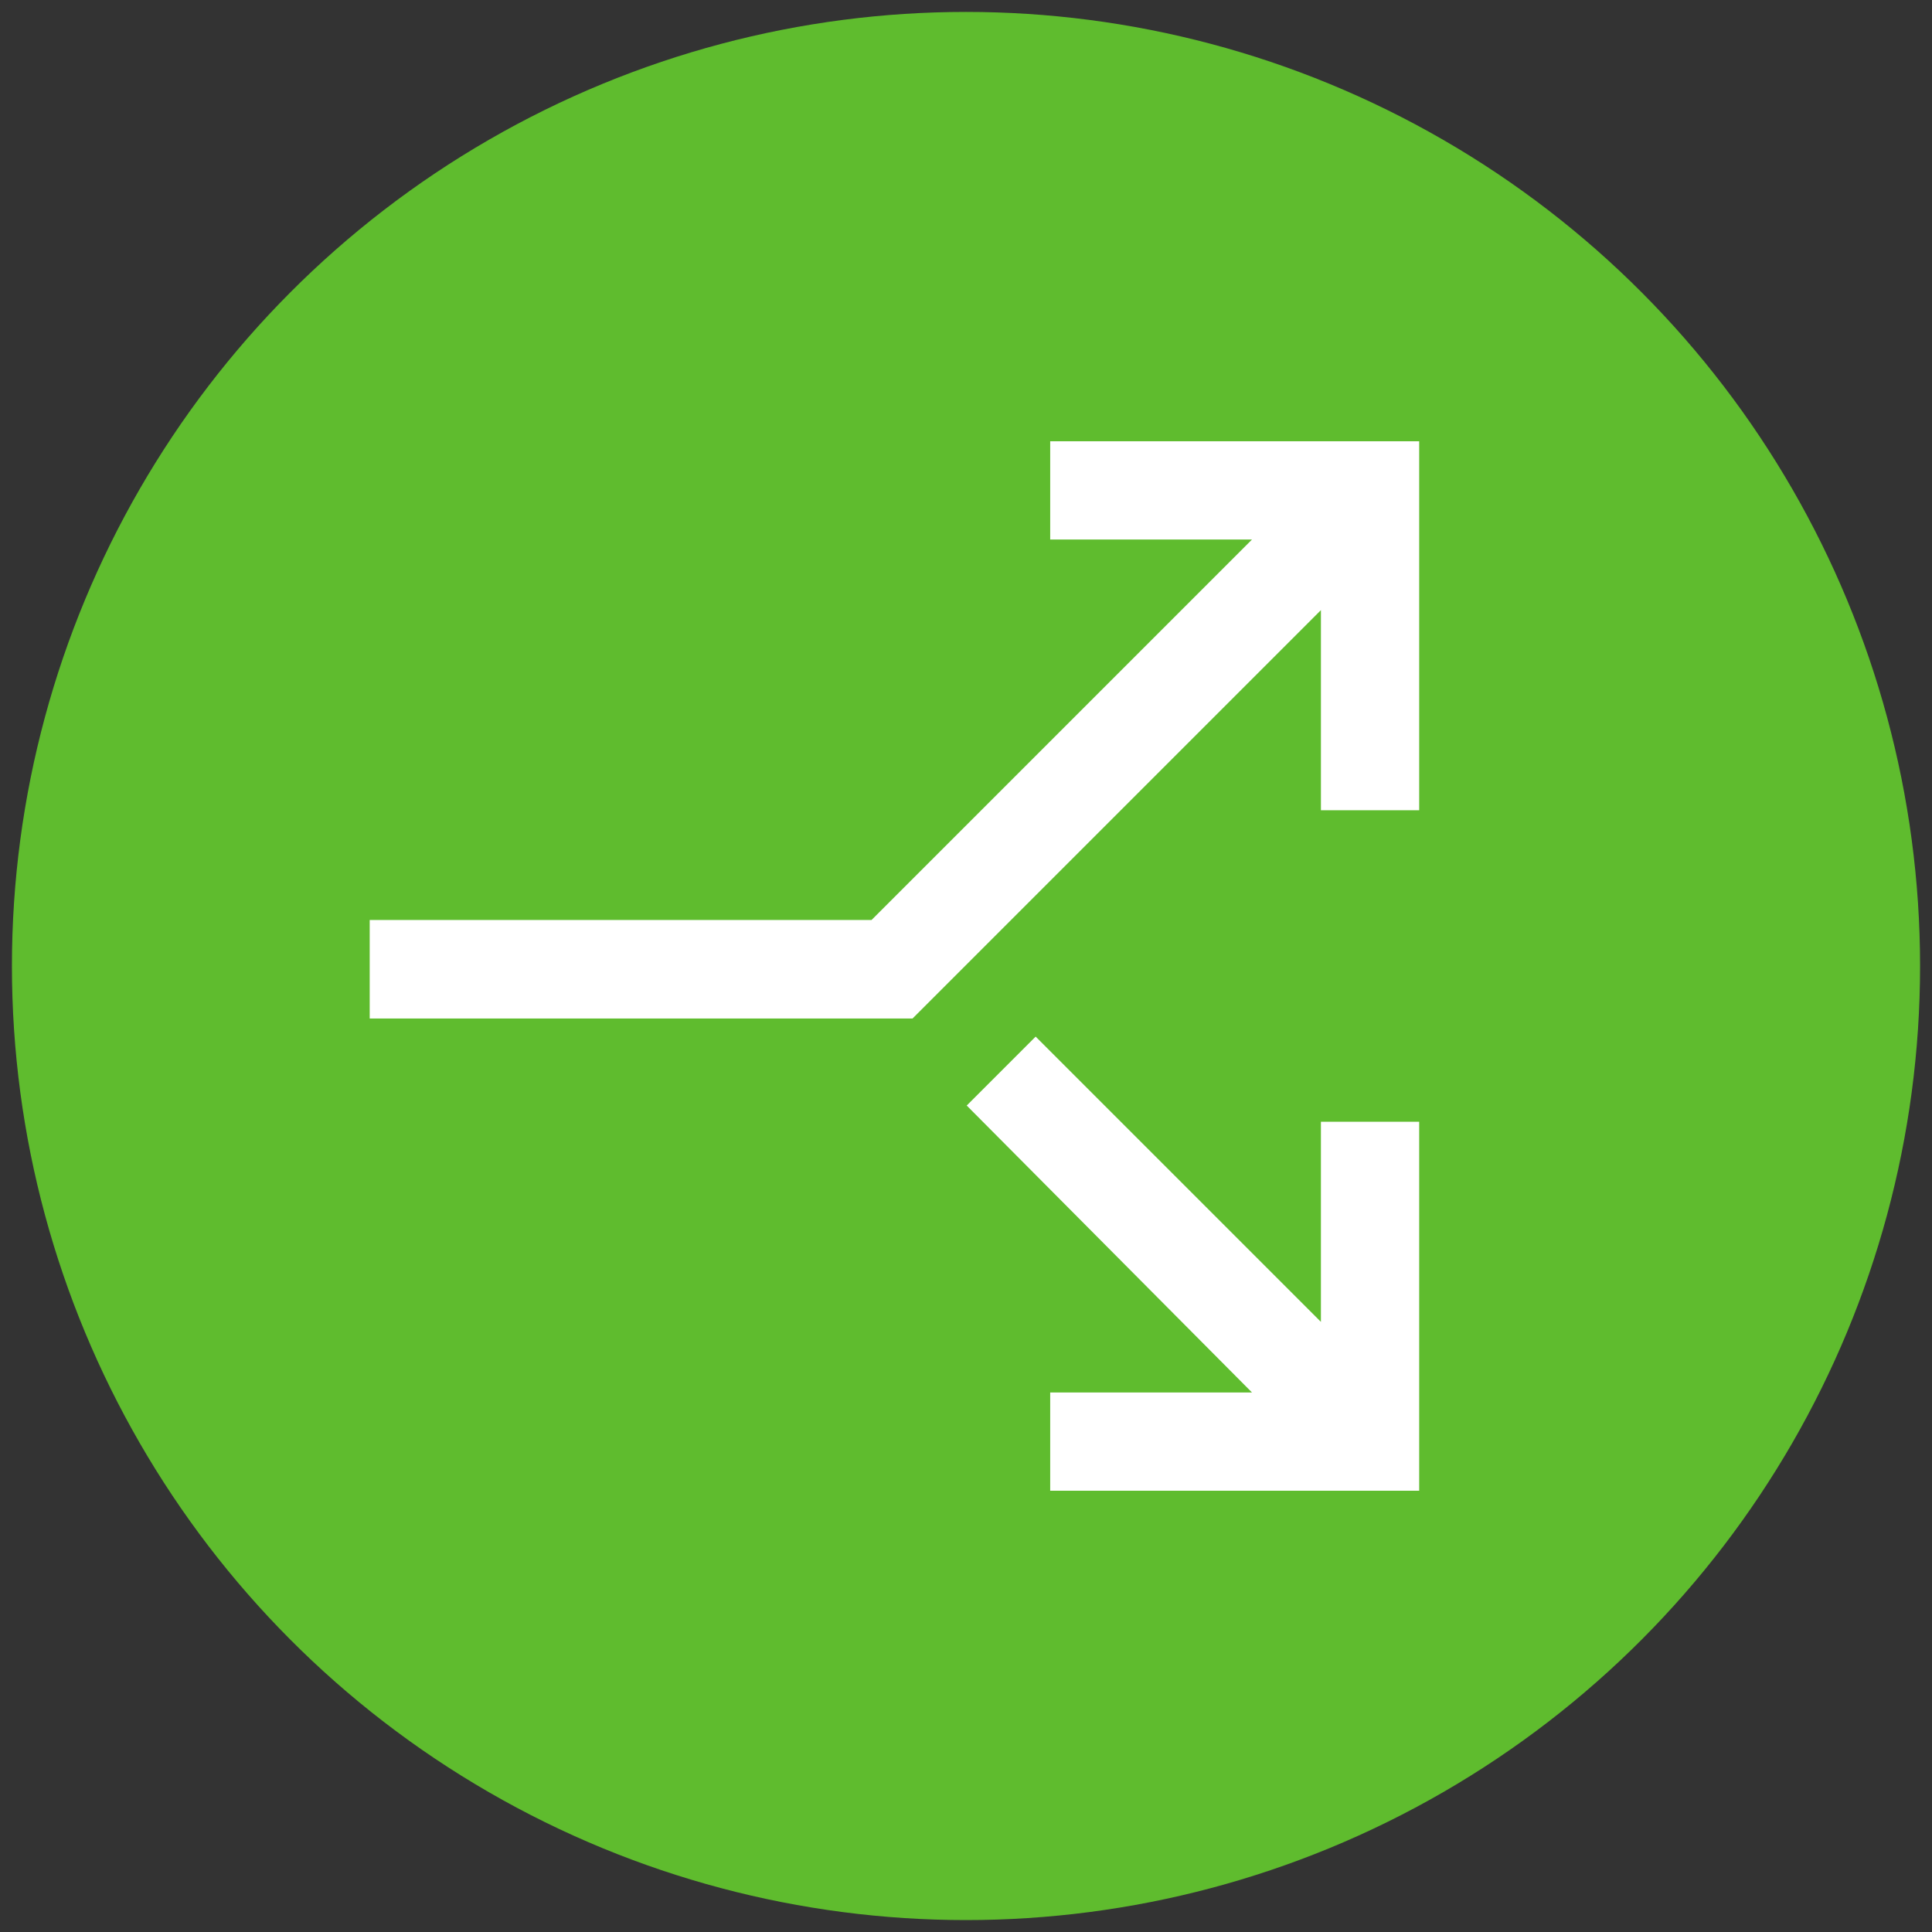
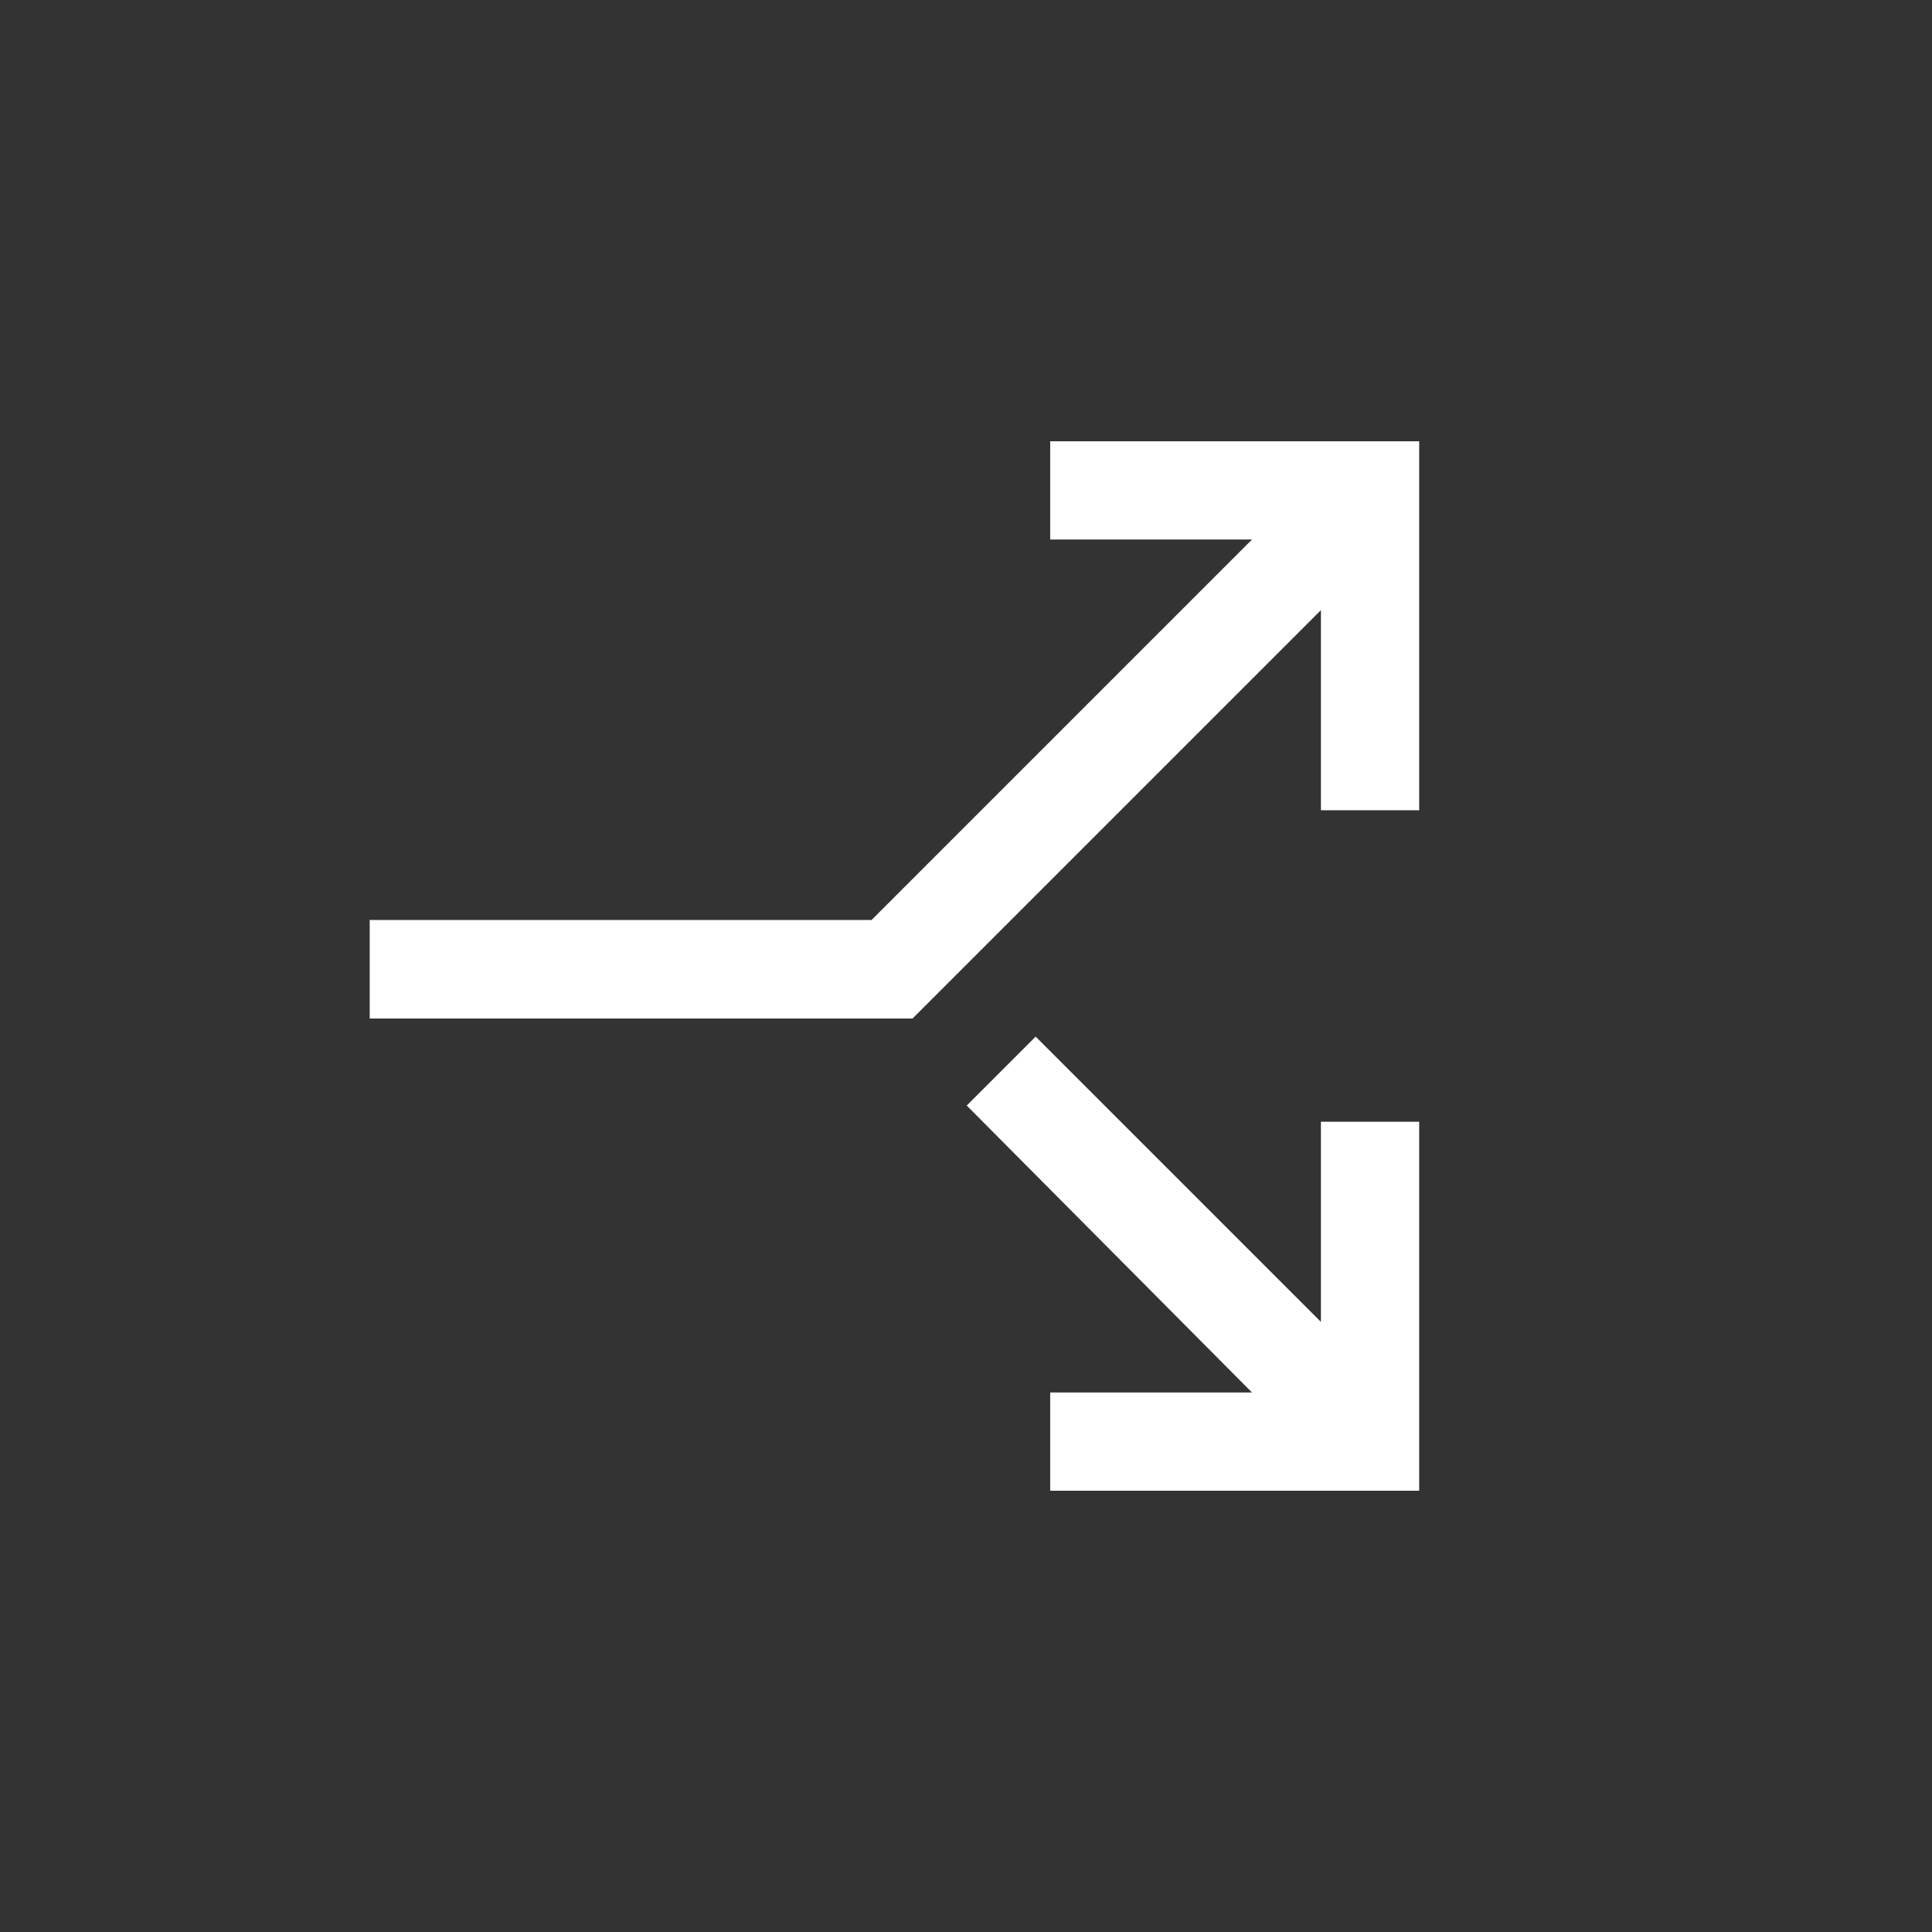
<svg xmlns="http://www.w3.org/2000/svg" id="Ebene_1" viewBox="0 0 81 81">
  <rect x="0" y="0" width="81" height="81" fill="#333333" stroke="none" />
-   <circle cx="40.5" cy="40.5" r="40" style="fill:#5fbc2e; stroke-width:0px;" />
  <path d="m15.5,42.7v-4.13h21.04l15.95-15.95h-8.46v-4.12h15.47v15.47h-4.12v-8.39l-17.12,17.12H15.5Zm28.53,19.8v-4.12h8.46l-11.96-12.03,2.89-2.89,11.96,11.96v-8.39h4.12v15.47h-15.47Z" style="fill:#fff; stroke-width:0px;" />
</svg>